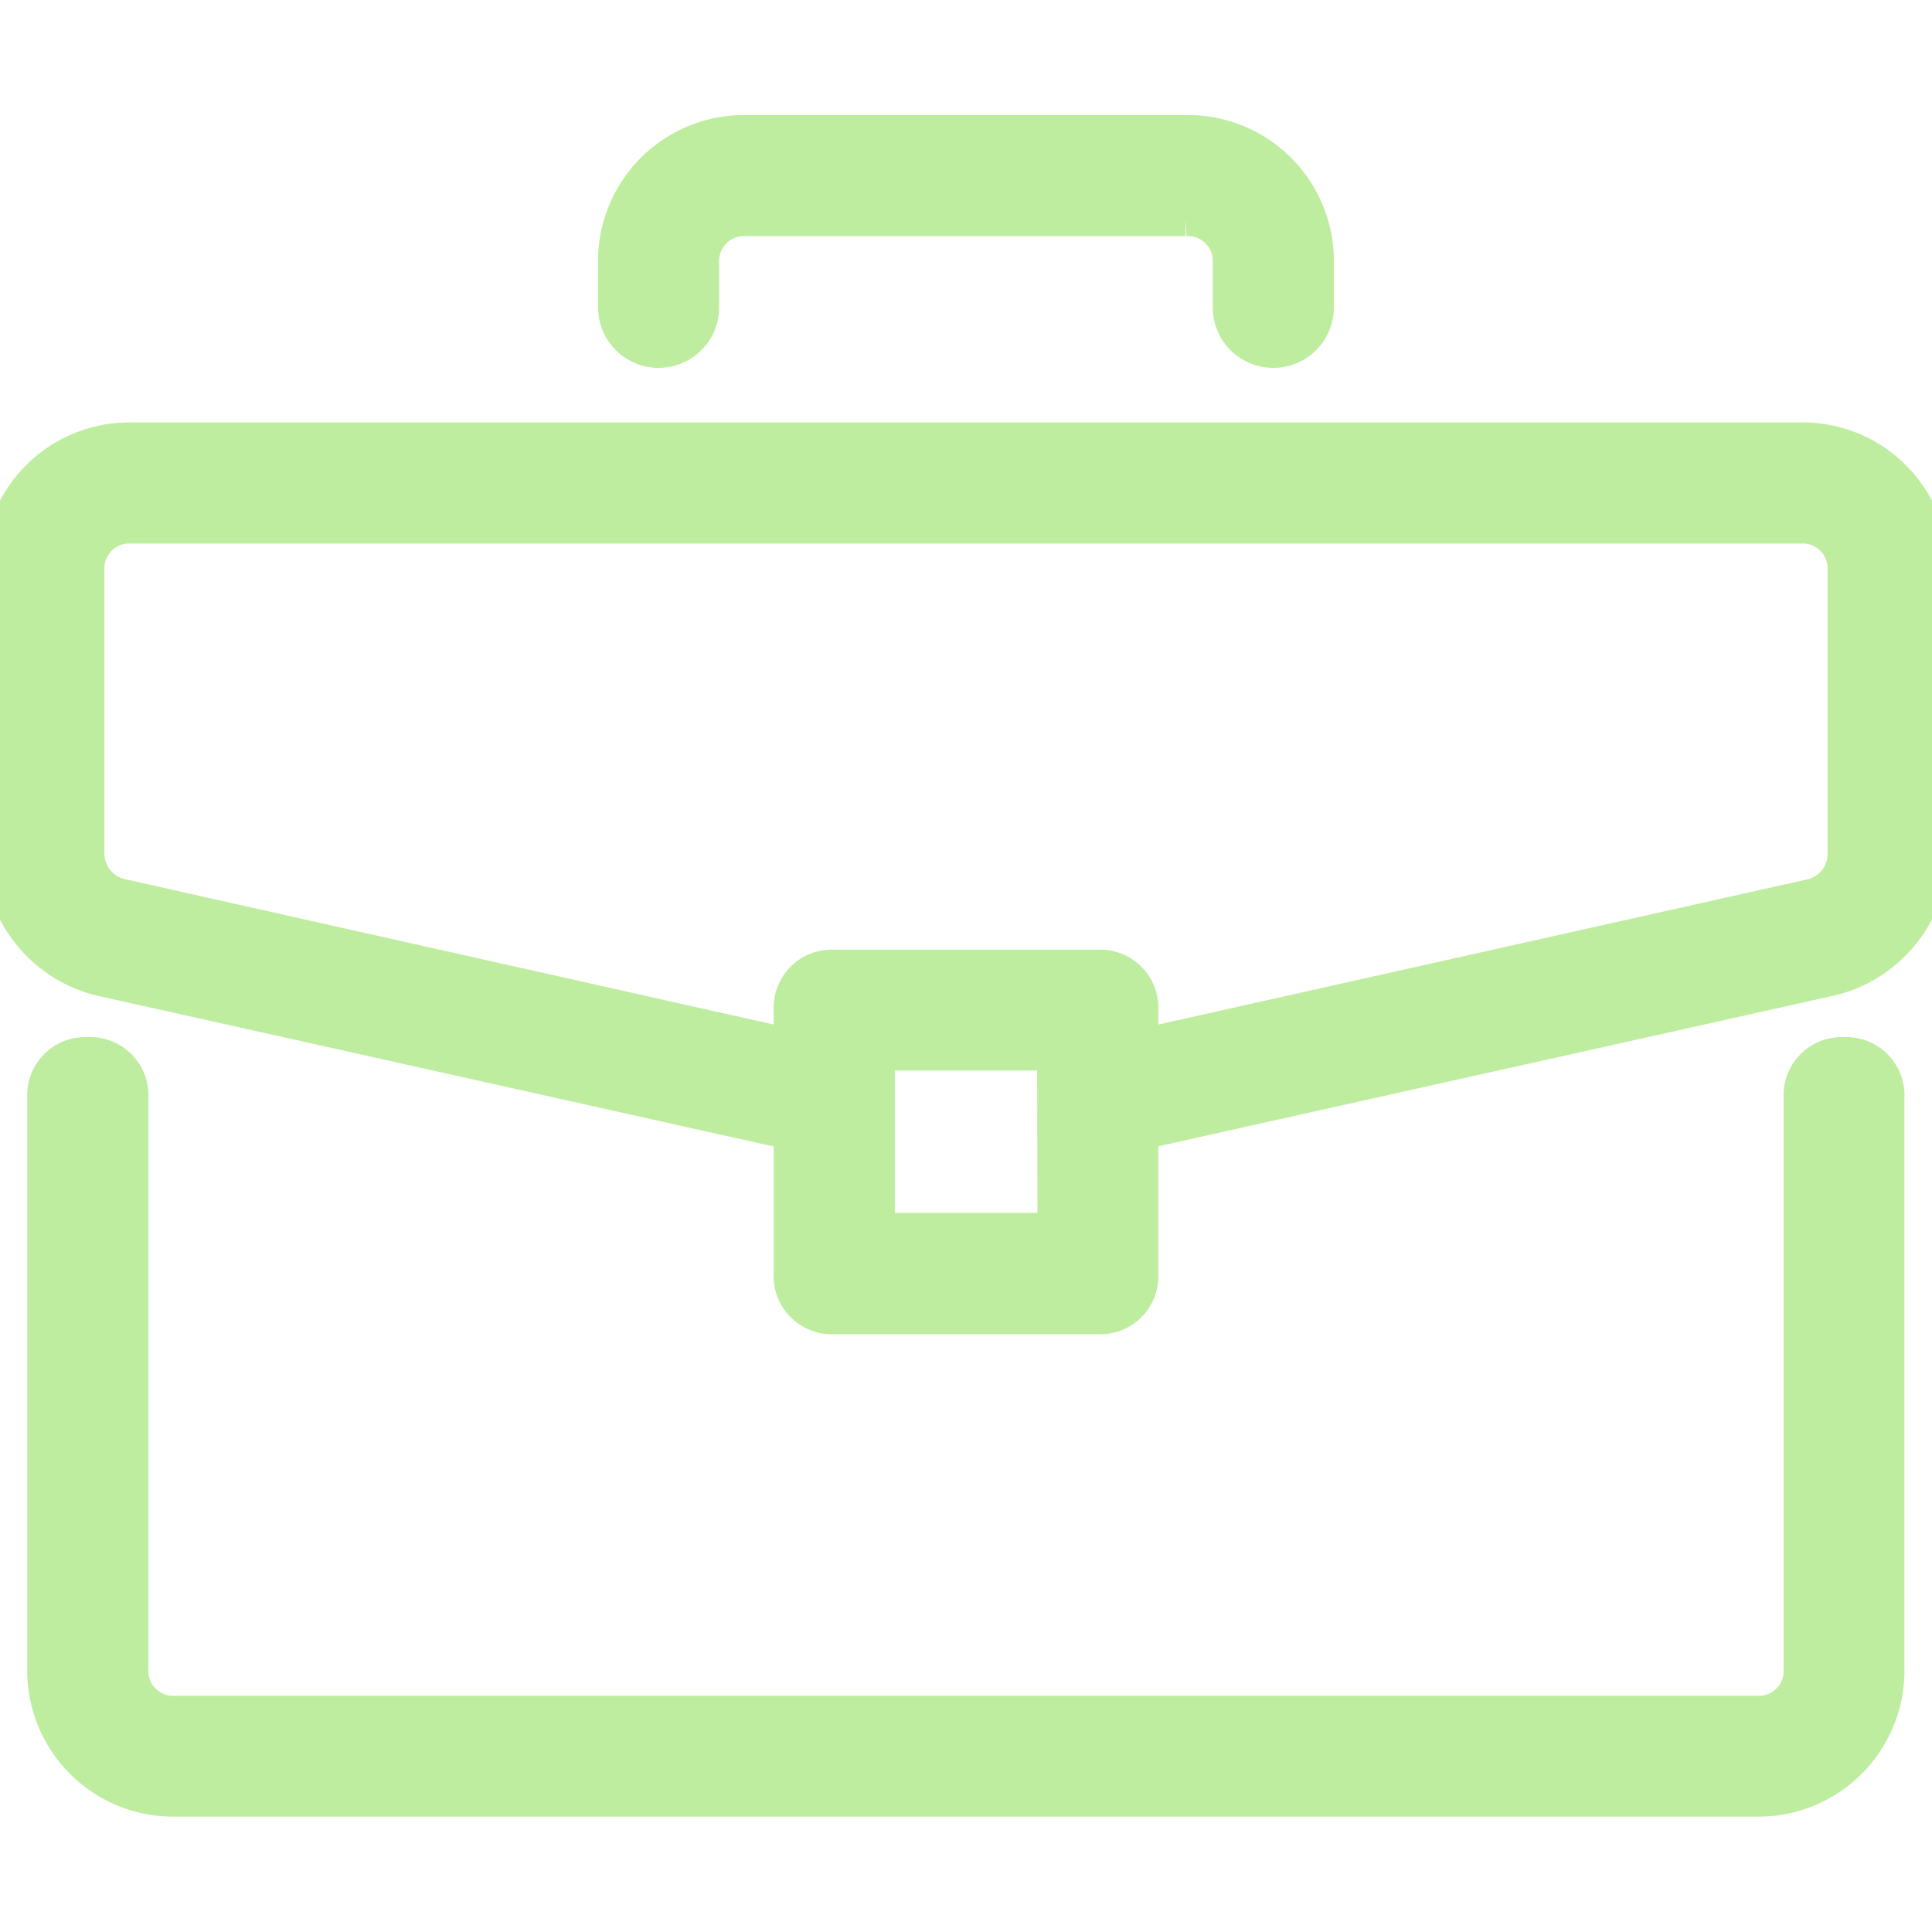
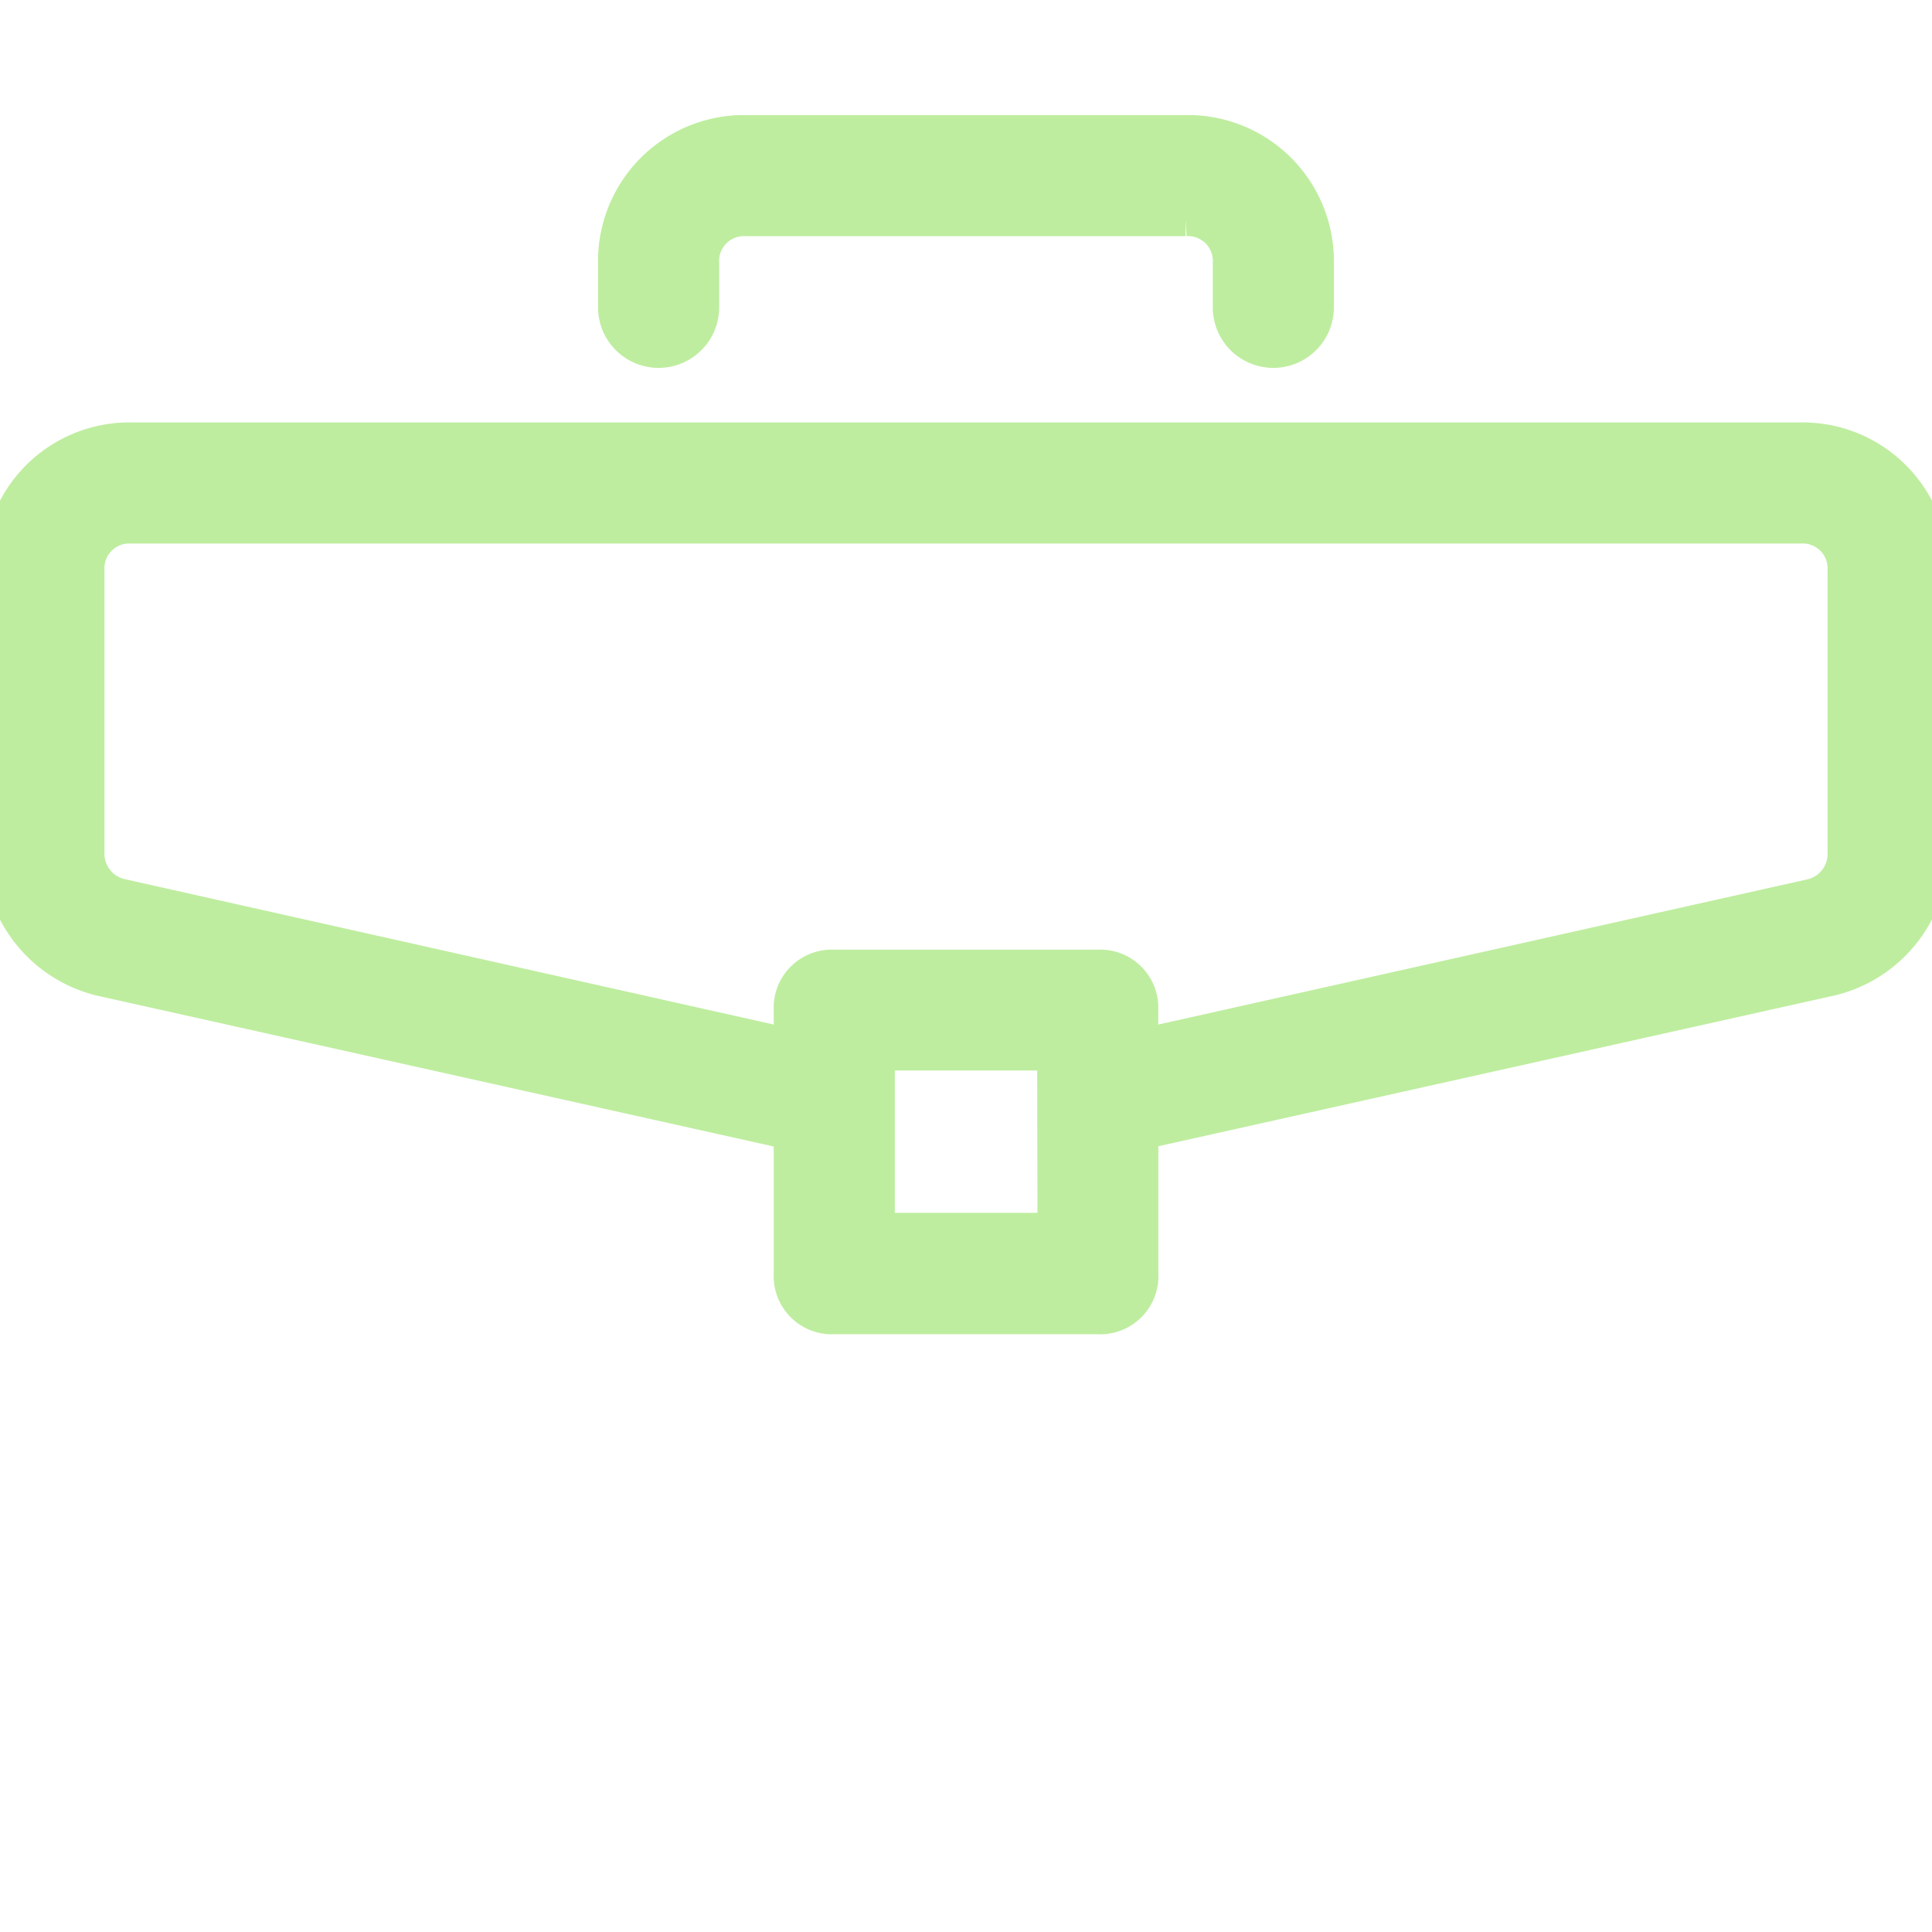
<svg xmlns="http://www.w3.org/2000/svg" width="29" height="29" viewBox="0 0 29 29">
  <defs>
    <clipPath id="clip-path">
      <rect id="Rectangle_244" data-name="Rectangle 244" width="29" height="29" transform="translate(796 1947)" fill="#beed9f" stroke="#beed9f" stroke-width="0.5" />
    </clipPath>
  </defs>
  <g id="Mask_Group_30" data-name="Mask Group 30" transform="translate(-796 -1947)" clip-path="url(#clip-path)">
    <g id="_002-briefcase" data-name="002-briefcase" transform="translate(796 1948.977)">
      <g id="Group_577" data-name="Group 577" transform="translate(0.659 13.841)">
        <g id="Group_576" data-name="Group 576">
-           <path id="Path_673" data-name="Path 673" d="M27.523,12a.623.623,0,0,0-.659.659v8.568a.623.623,0,0,1-.659.659H2.477a.623.623,0,0,1-.659-.659V12.659A.623.623,0,0,0,1.159,12a.623.623,0,0,0-.659.659v8.568A1.942,1.942,0,0,0,2.477,23.2H26.2a1.942,1.942,0,0,0,1.977-1.977V12.659A.623.623,0,0,0,27.523,12Z" transform="translate(-0.5 -12)" fill="#beed9f" stroke="#beed9f" stroke-width="0.5" />
-         </g>
+           </g>
      </g>
      <g id="Group_579" data-name="Group 579" transform="translate(0 4.614)">
        <g id="Group_578" data-name="Group 578">
          <path id="Path_674" data-name="Path 674" d="M27.023,5H1.977A1.942,1.942,0,0,0,0,6.977V11.2a1.979,1.979,0,0,0,1.516,1.911l10.348,2.307v2.109a.623.623,0,0,0,.659.659h3.955a.623.623,0,0,0,.659-.659V15.414l10.348-2.307A1.979,1.979,0,0,0,29,11.2V6.977A1.942,1.942,0,0,0,27.023,5Zm-11.2,11.864H13.182V14.227h2.636ZM27.682,11.2a.642.642,0,0,1-.527.659L17.136,14.1v-.527a.623.623,0,0,0-.659-.659H12.523a.623.623,0,0,0-.659.659V14.1L1.845,11.855a.642.642,0,0,1-.527-.659V6.977a.623.623,0,0,1,.659-.659H27.023a.623.623,0,0,1,.659.659Z" transform="translate(0 -5)" fill="#beed9f" stroke="#beed9f" stroke-width="0.5" />
        </g>
      </g>
      <g id="Group_581" data-name="Group 581" transform="translate(9.227 0)">
        <g id="Group_580" data-name="Group 580">
          <path id="Path_675" data-name="Path 675" d="M15.568,1.5H8.977A1.942,1.942,0,0,0,7,3.477v.659a.659.659,0,1,0,1.318,0V3.477a.623.623,0,0,1,.659-.659h6.591a.623.623,0,0,1,.659.659v.659a.659.659,0,1,0,1.318,0V3.477A1.942,1.942,0,0,0,15.568,1.5Z" transform="translate(-7 -1.5)" fill="#beed9f" stroke="#beed9f" stroke-width="0.5" />
        </g>
      </g>
    </g>
  </g>
</svg>